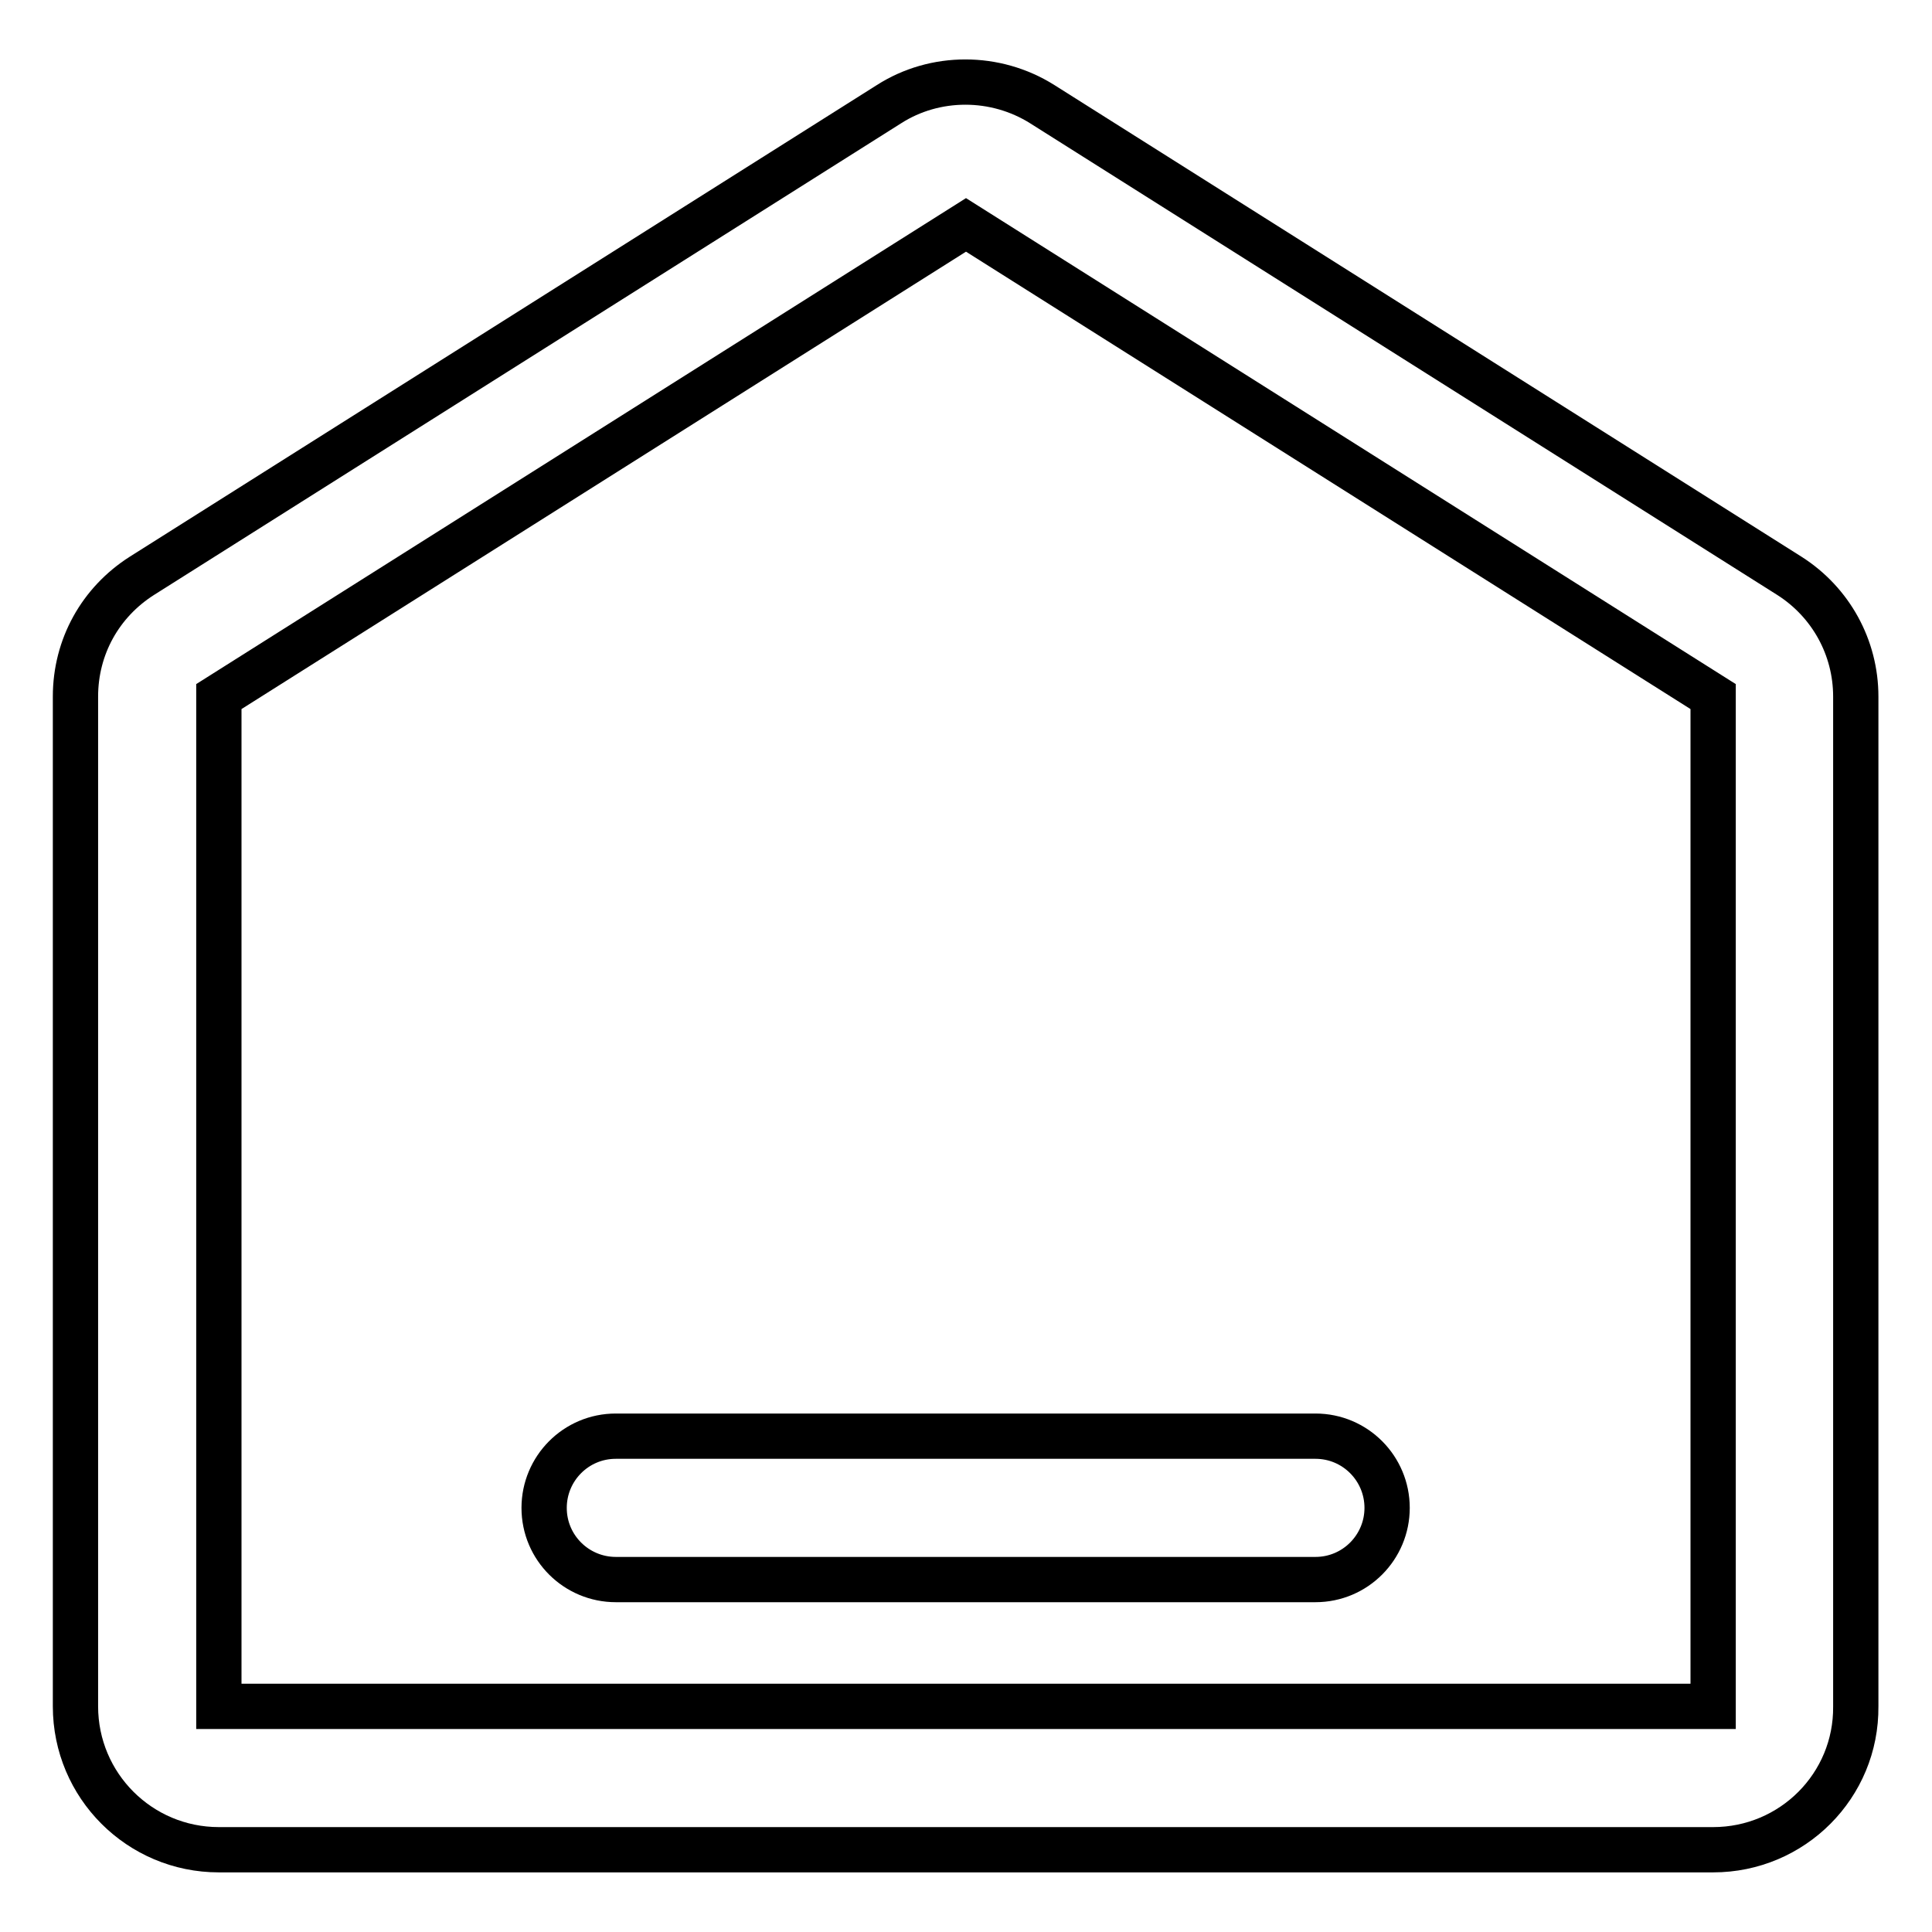
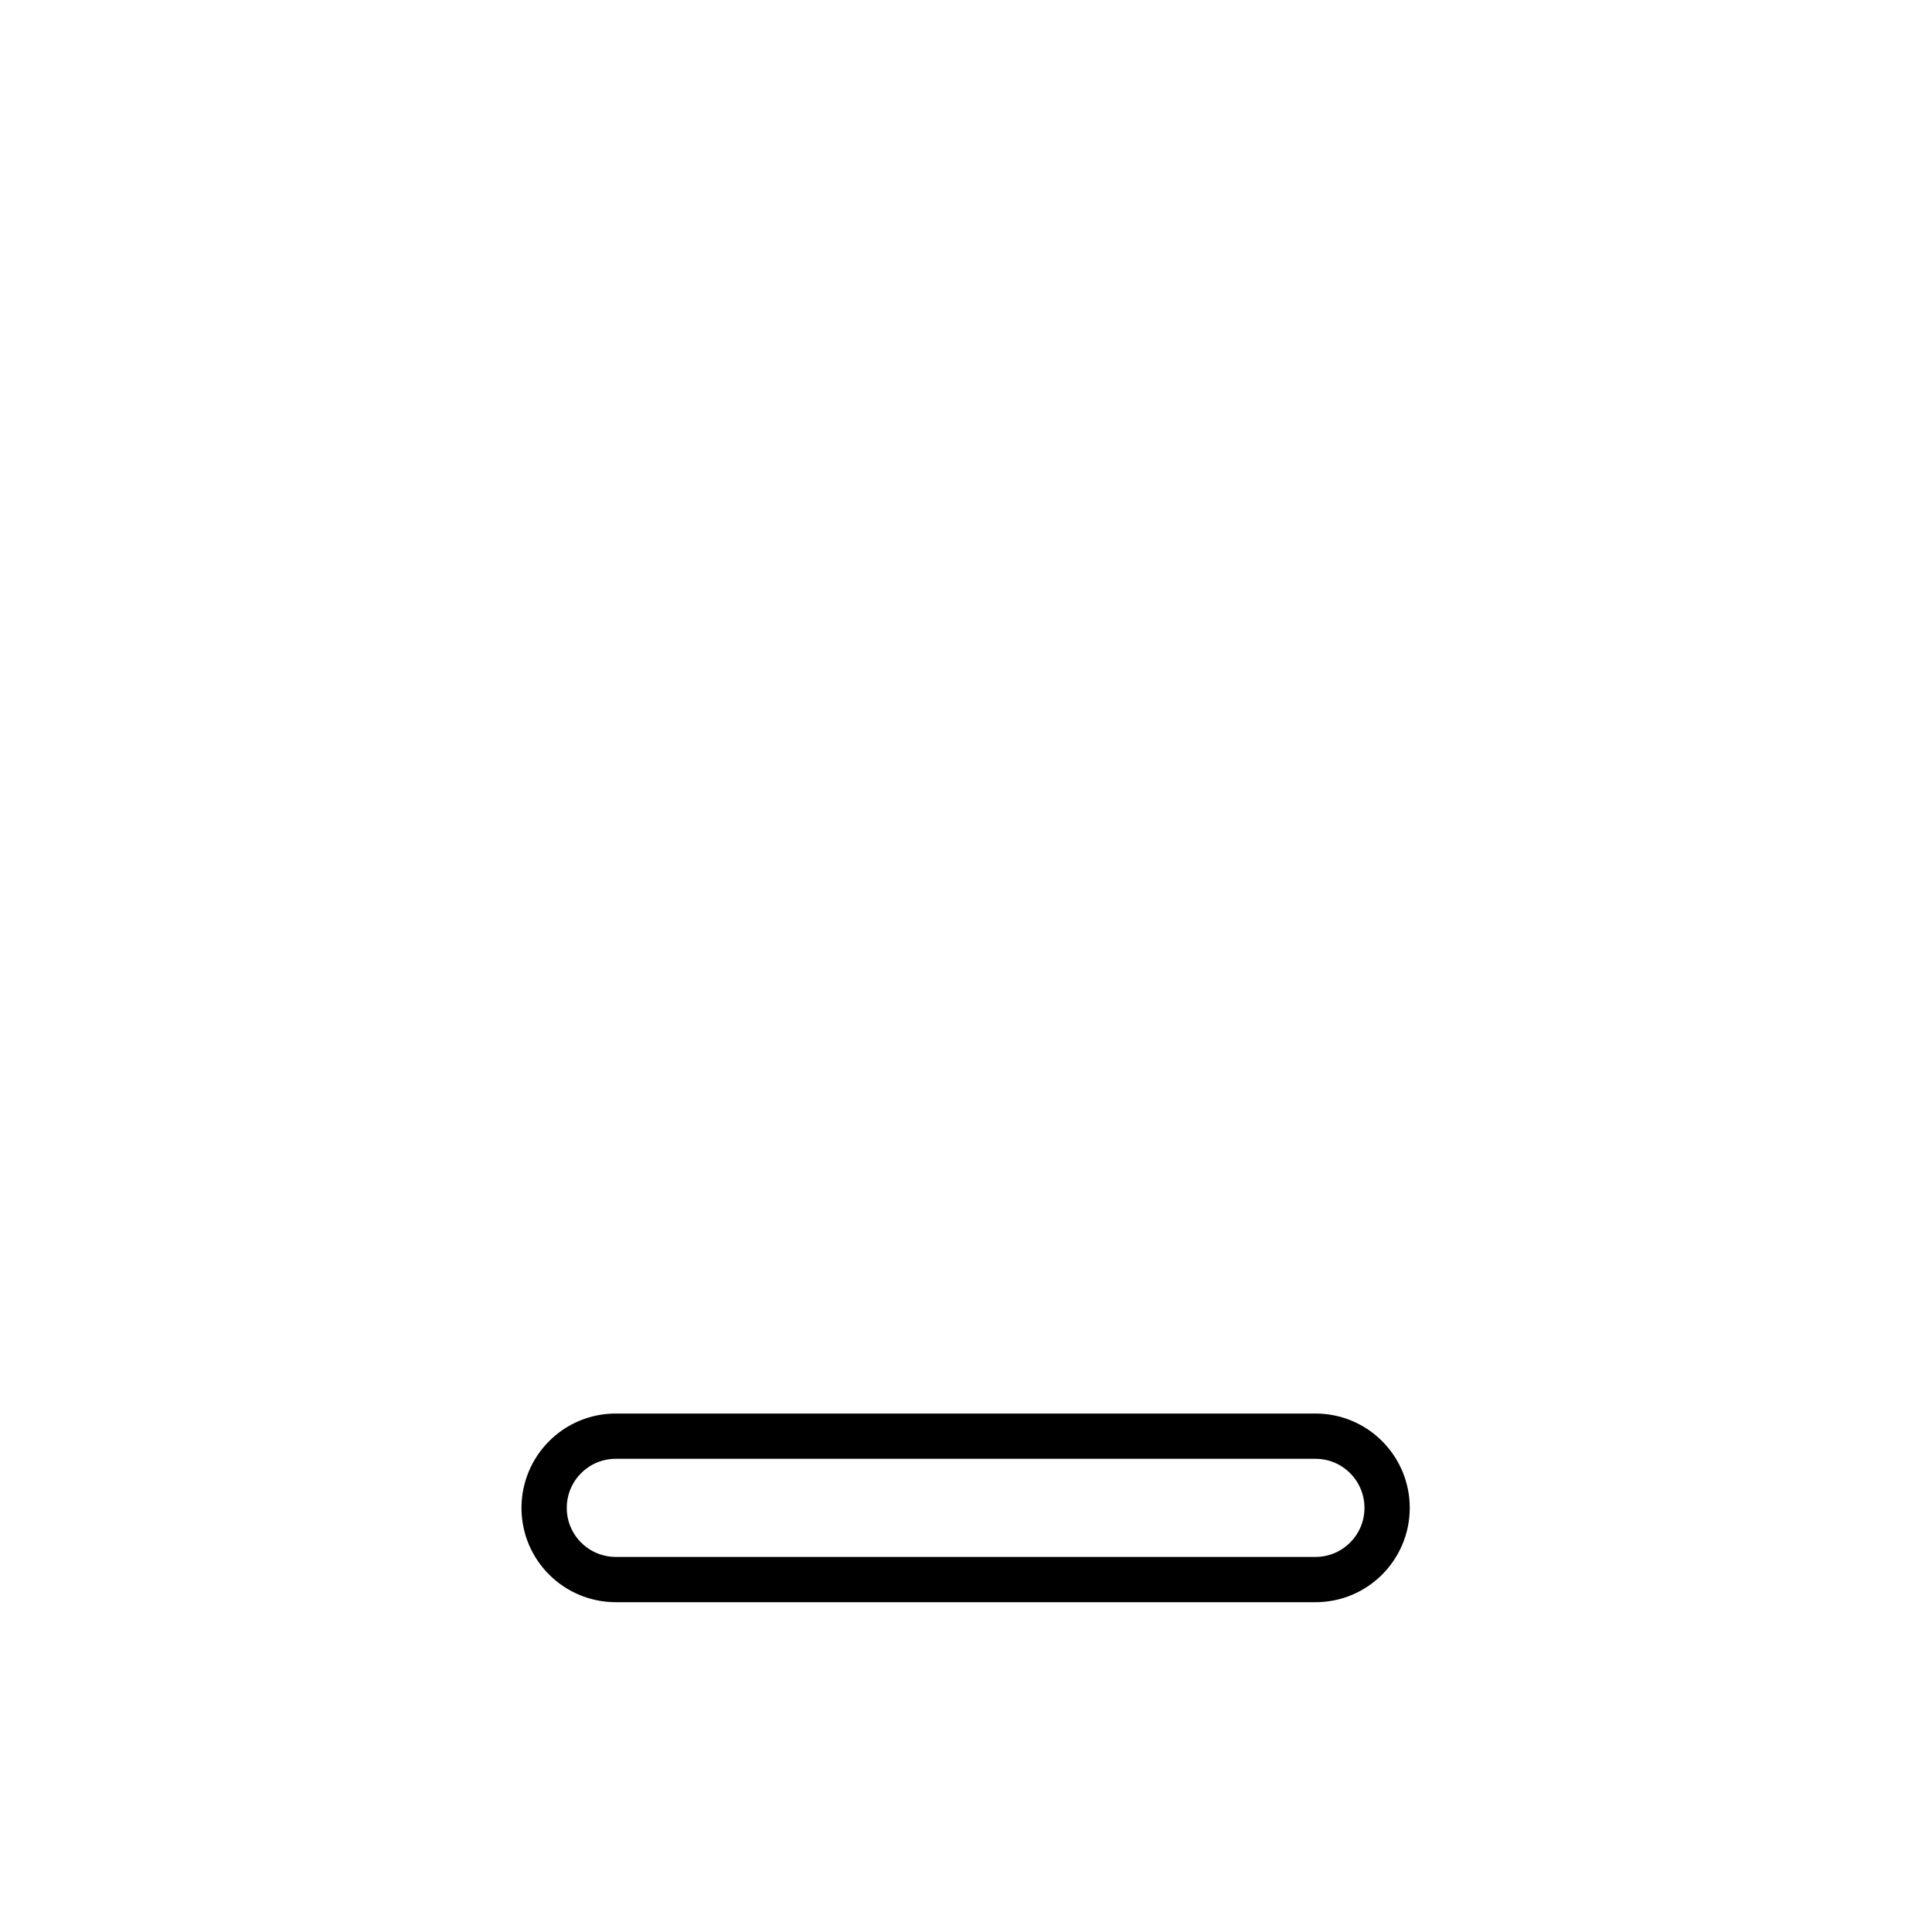
<svg xmlns="http://www.w3.org/2000/svg" version="1.1" x="0px" y="0px" viewBox="0 0 256 256" enable-background="new 0 0 256 256" xml:space="preserve">
  <g>
-     <path stroke-width="6" fill-opacity="0" stroke="#000000" d="M227,245.1H29c-10.5,0-19-8.5-19-19V92.3c0-6.6,3.3-12.5,8.8-16l99-62.5c6.1-3.9,14.1-3.9,20.3,0l99,62.5 c5.5,3.5,8.8,9.5,8.8,16v133.8C246,236.6,237.5,245.1,227,245.1z M128,29.8L29,92.3v133.8h198V92.3L128,29.8z" />
    <path stroke-width="6" fill-opacity="0" stroke="#000000" d="M183.8,199.8c0,5.2-4.2,9.5-9.5,9.5H81.6c-5.2,0-9.5-4.2-9.5-9.5c0-5.2,4.2-9.5,9.5-9.5h92.7 C179.6,190.3,183.8,194.6,183.8,199.8z" />
  </g>
</svg>